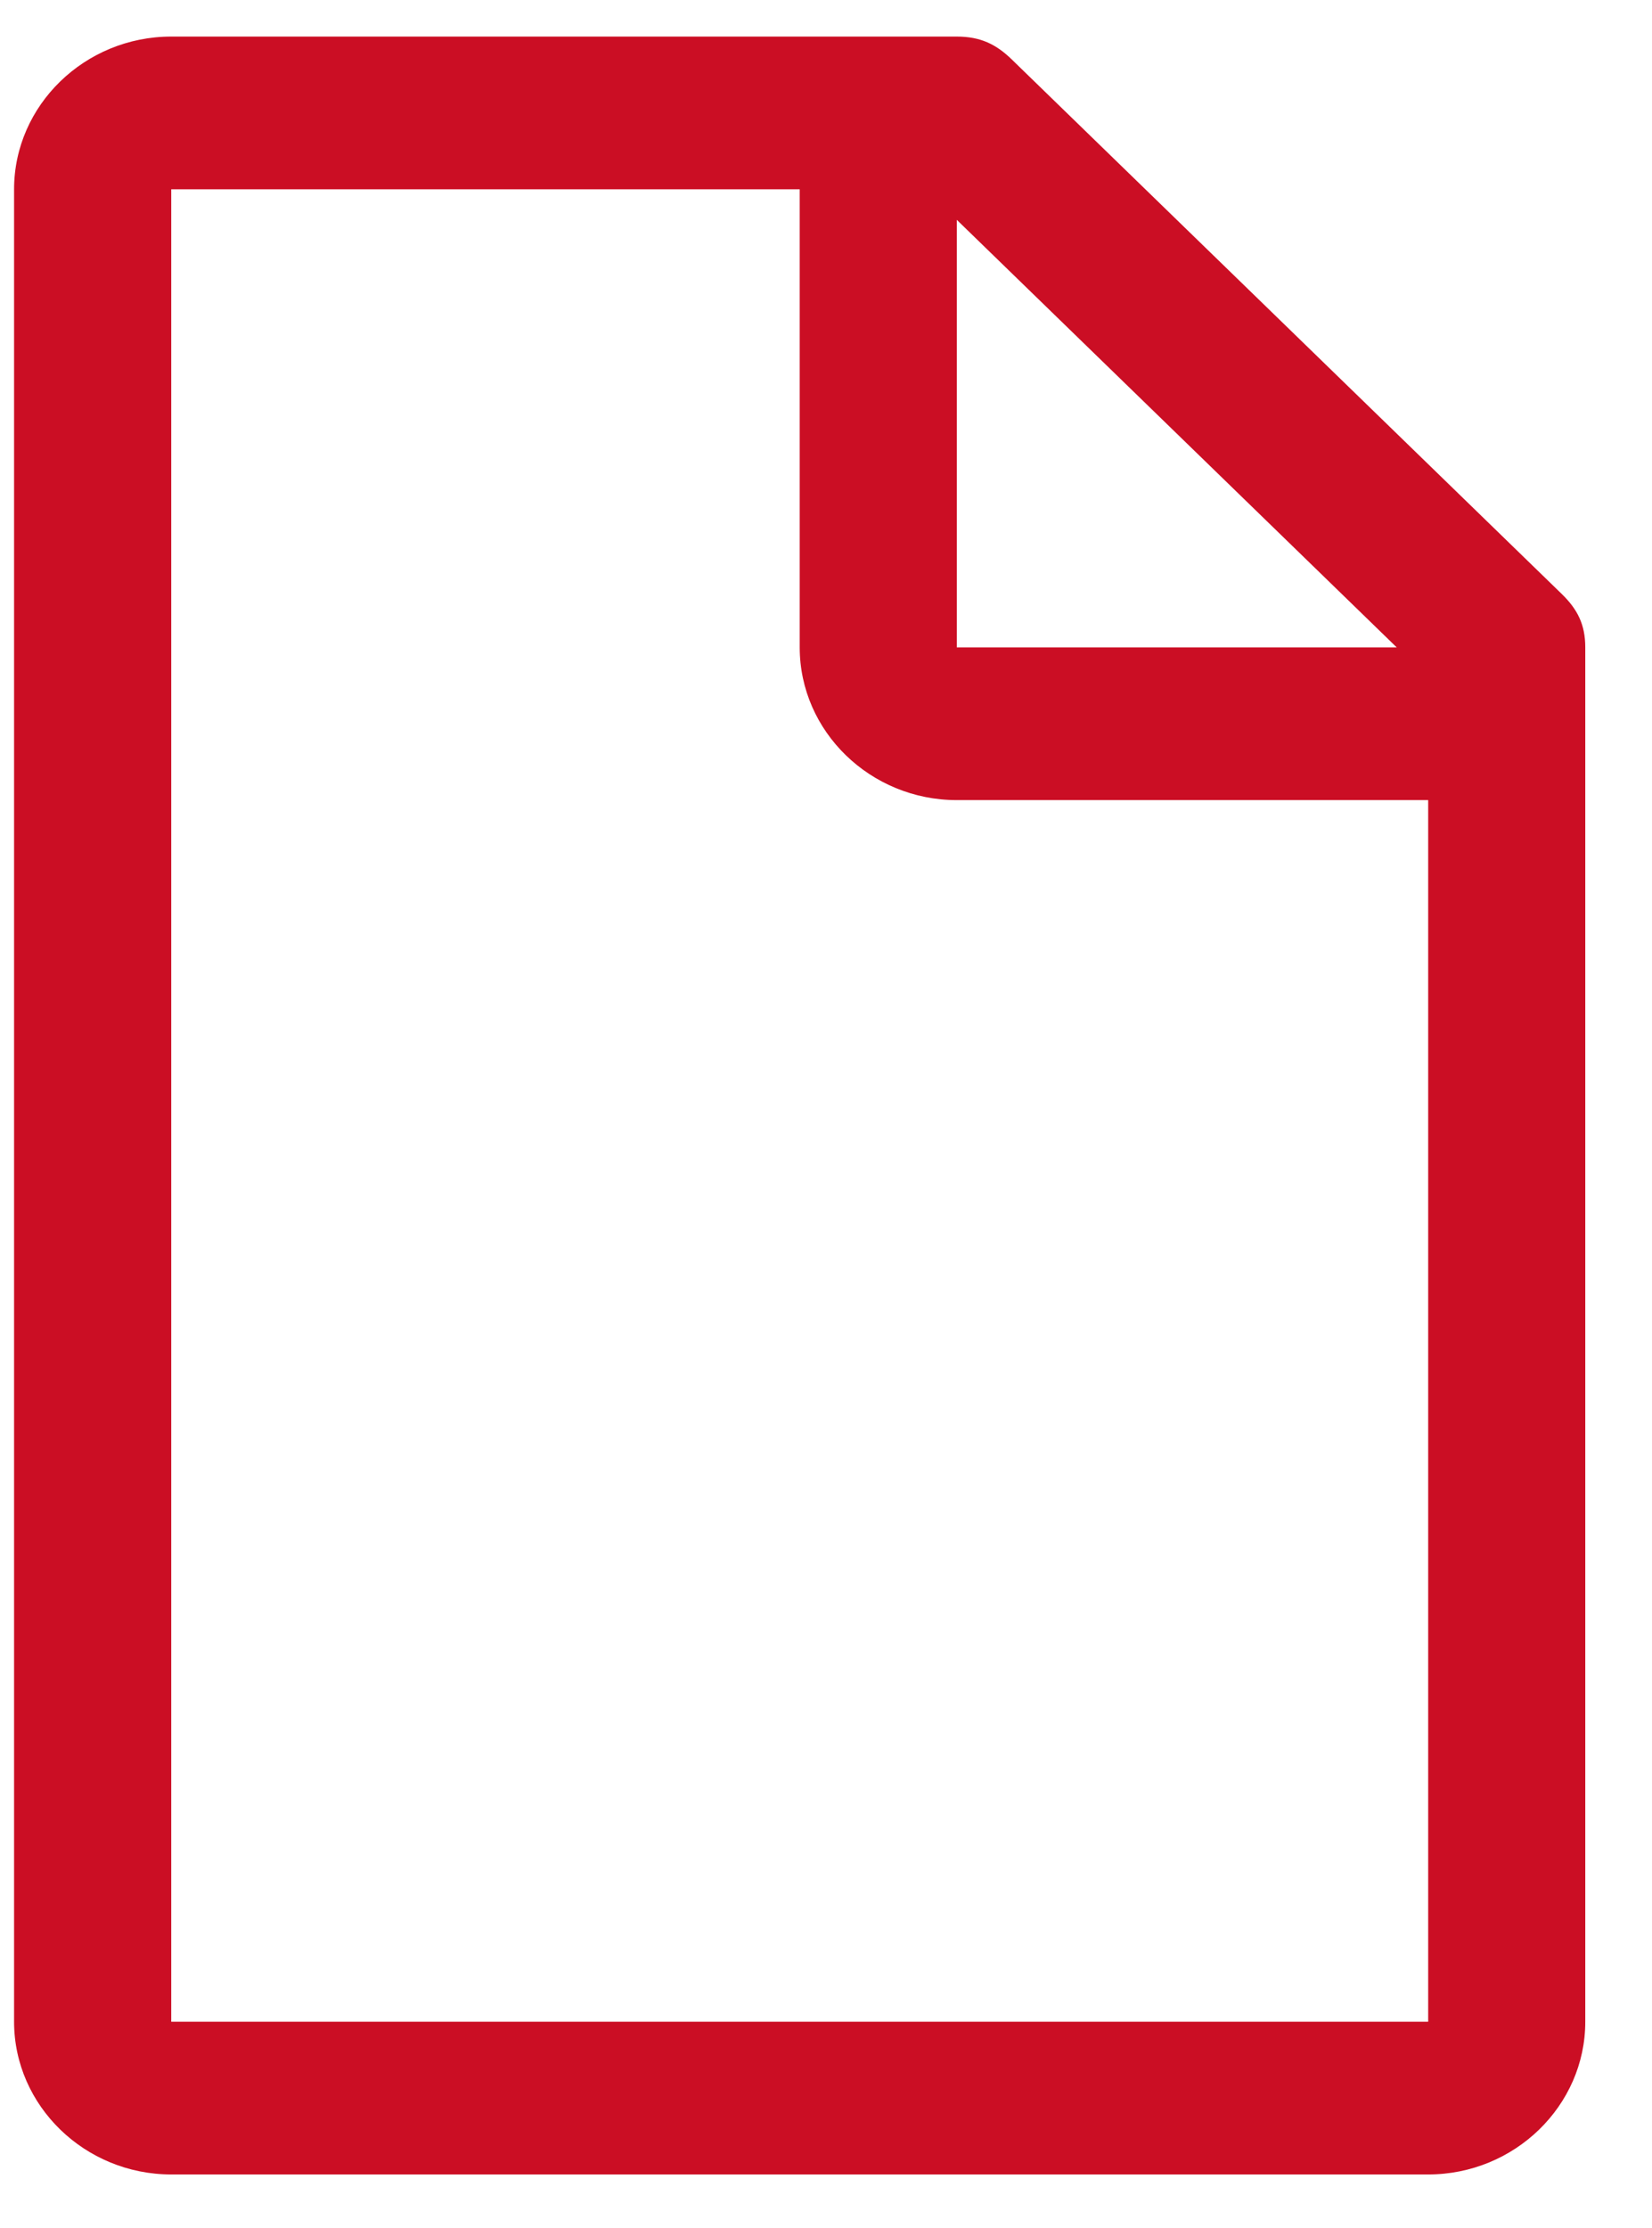
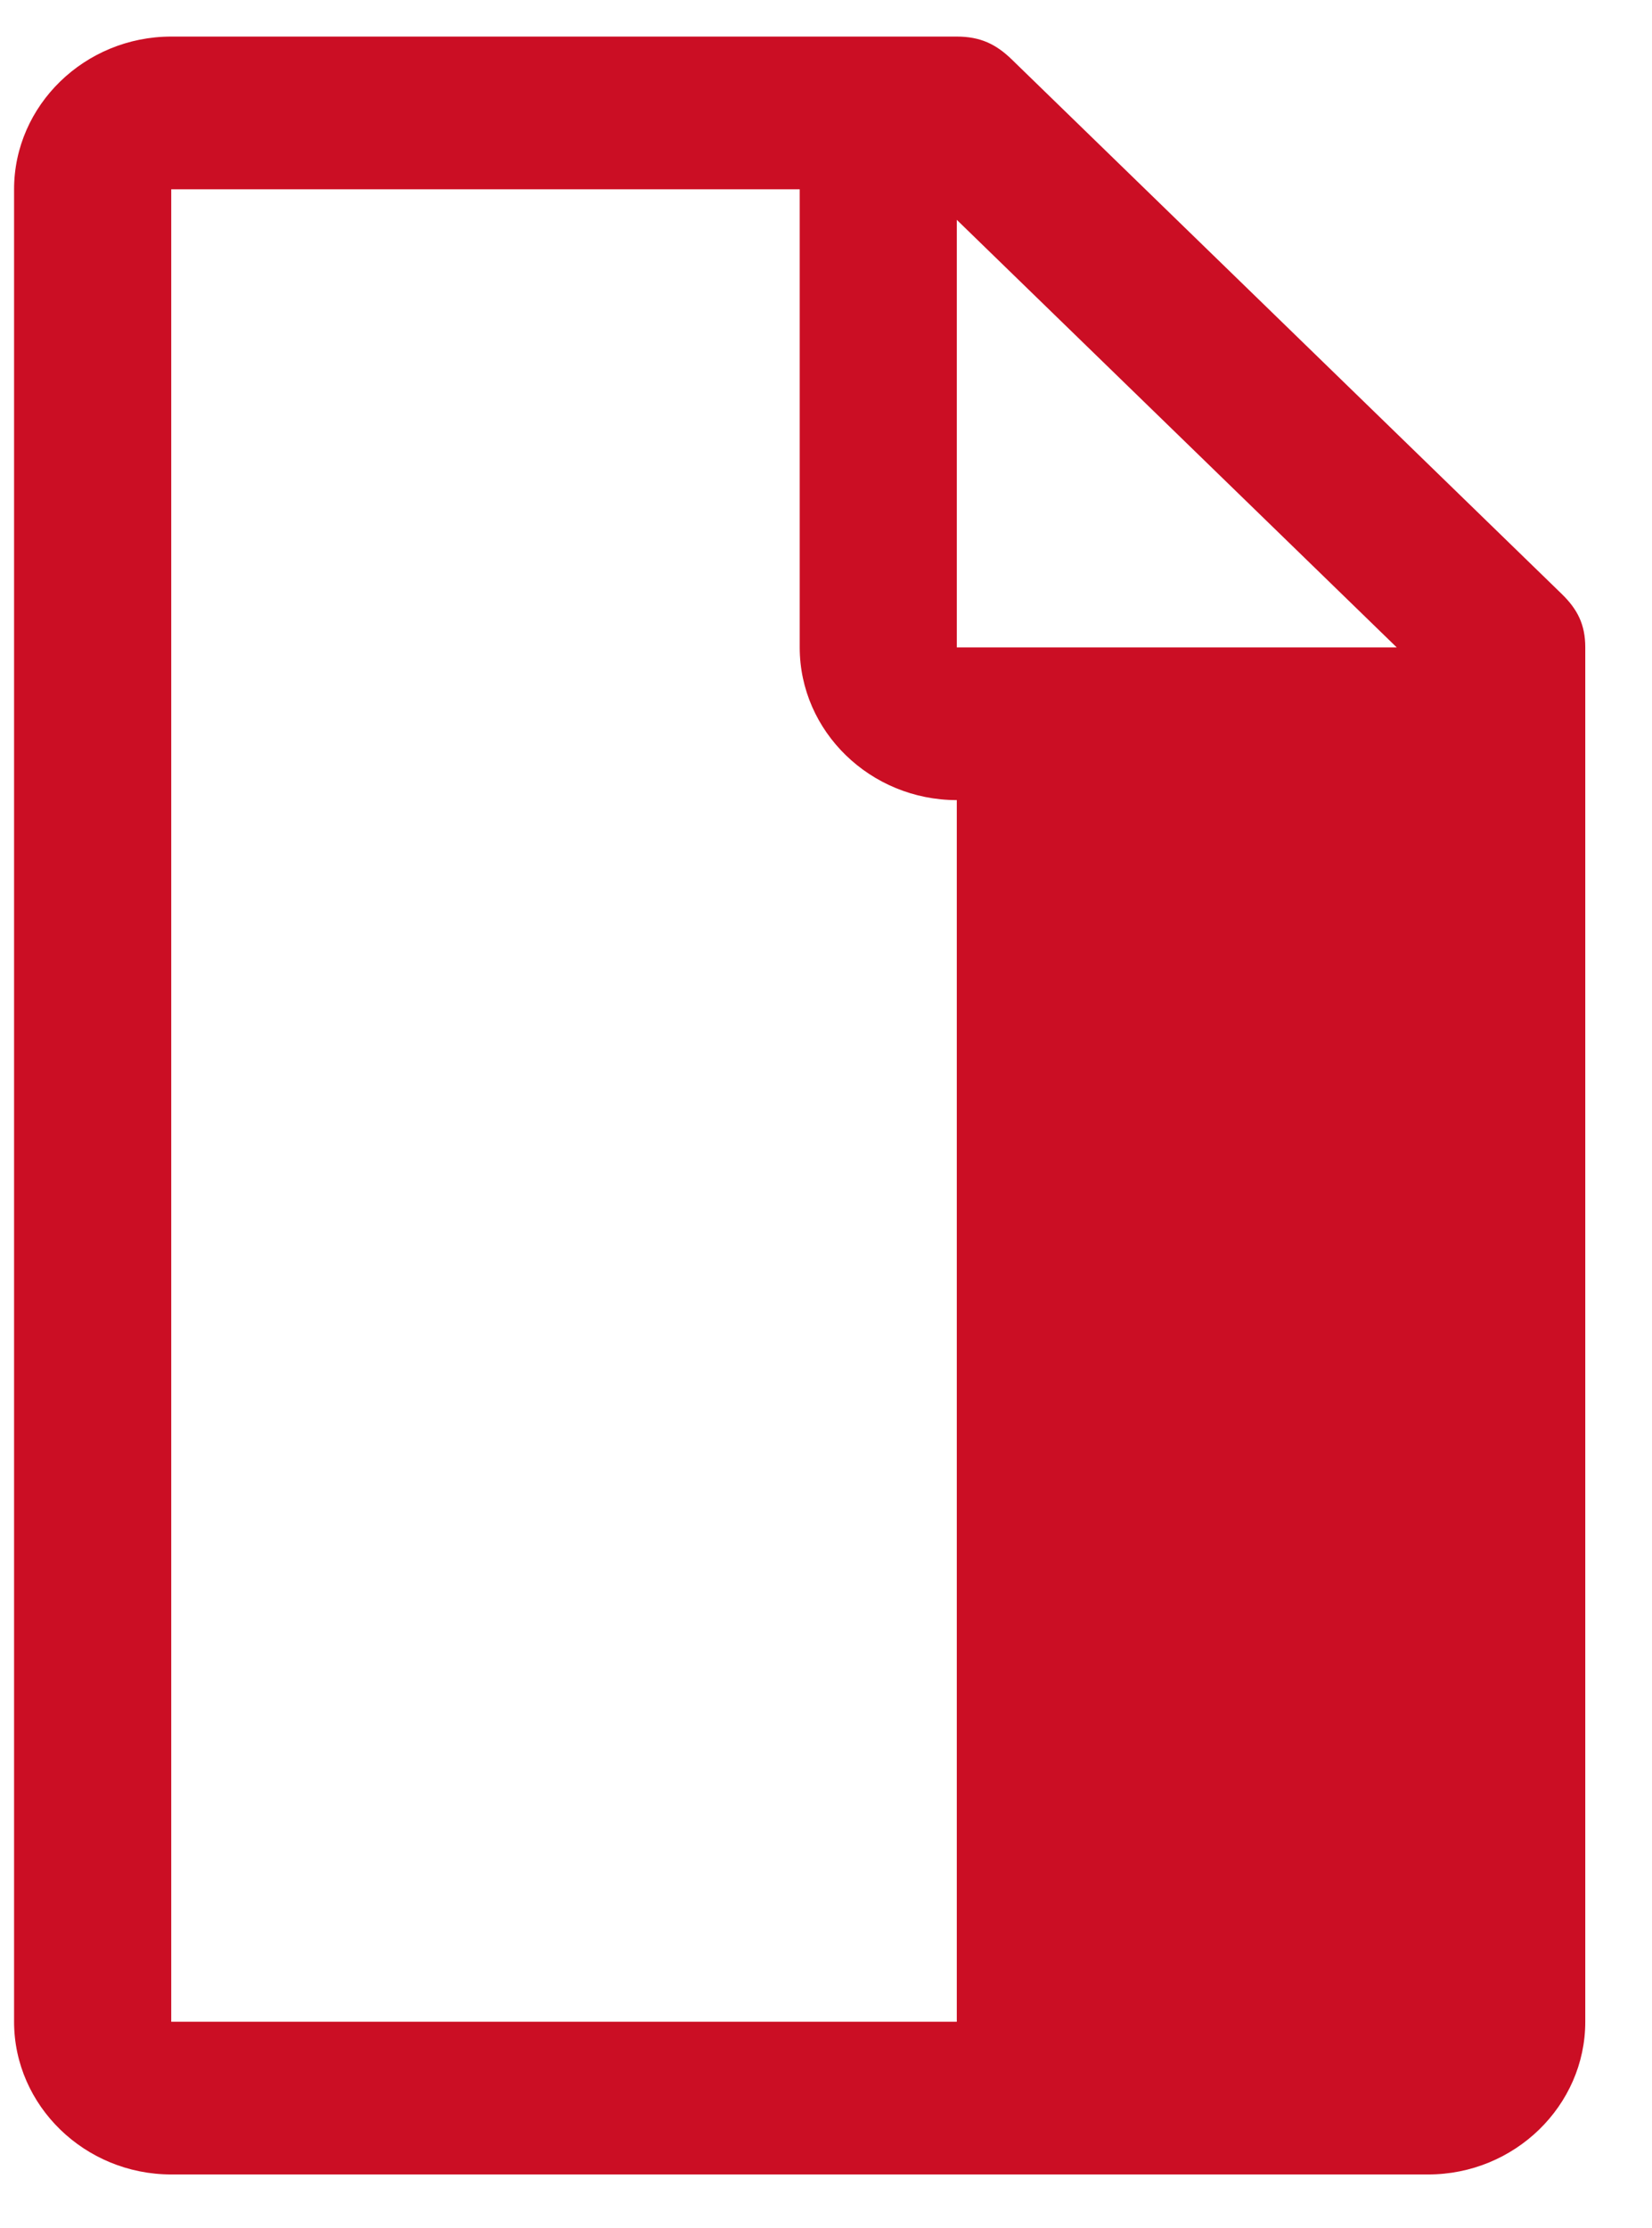
<svg xmlns="http://www.w3.org/2000/svg" width="23" height="31" viewBox="0 0 23 31" fill="none">
-   <path d="M21.743 8.265L14.087 0.828C13.868 0.615 13.649 0.509 13.321 0.509H2.384C1.181 0.509 0.196 1.465 0.196 2.634V28.134C0.196 29.302 1.181 30.259 2.384 30.259H19.884C21.087 30.259 22.071 29.302 22.071 28.134V9.009C22.071 8.69 21.962 8.478 21.743 8.265ZM13.321 3.059L19.446 9.009H13.321V3.059ZM19.884 28.134H2.384V2.634H11.134V9.009C11.134 10.178 12.118 11.134 13.321 11.134H19.884V28.134Z" fill="#CB0E24" />
+   <path d="M21.743 8.265L14.087 0.828C13.868 0.615 13.649 0.509 13.321 0.509H2.384C1.181 0.509 0.196 1.465 0.196 2.634V28.134C0.196 29.302 1.181 30.259 2.384 30.259H19.884C21.087 30.259 22.071 29.302 22.071 28.134V9.009C22.071 8.69 21.962 8.478 21.743 8.265ZM13.321 3.059L19.446 9.009H13.321V3.059ZM19.884 28.134H2.384V2.634H11.134V9.009C11.134 10.178 12.118 11.134 13.321 11.134V28.134Z" fill="#CB0E24" />
</svg>